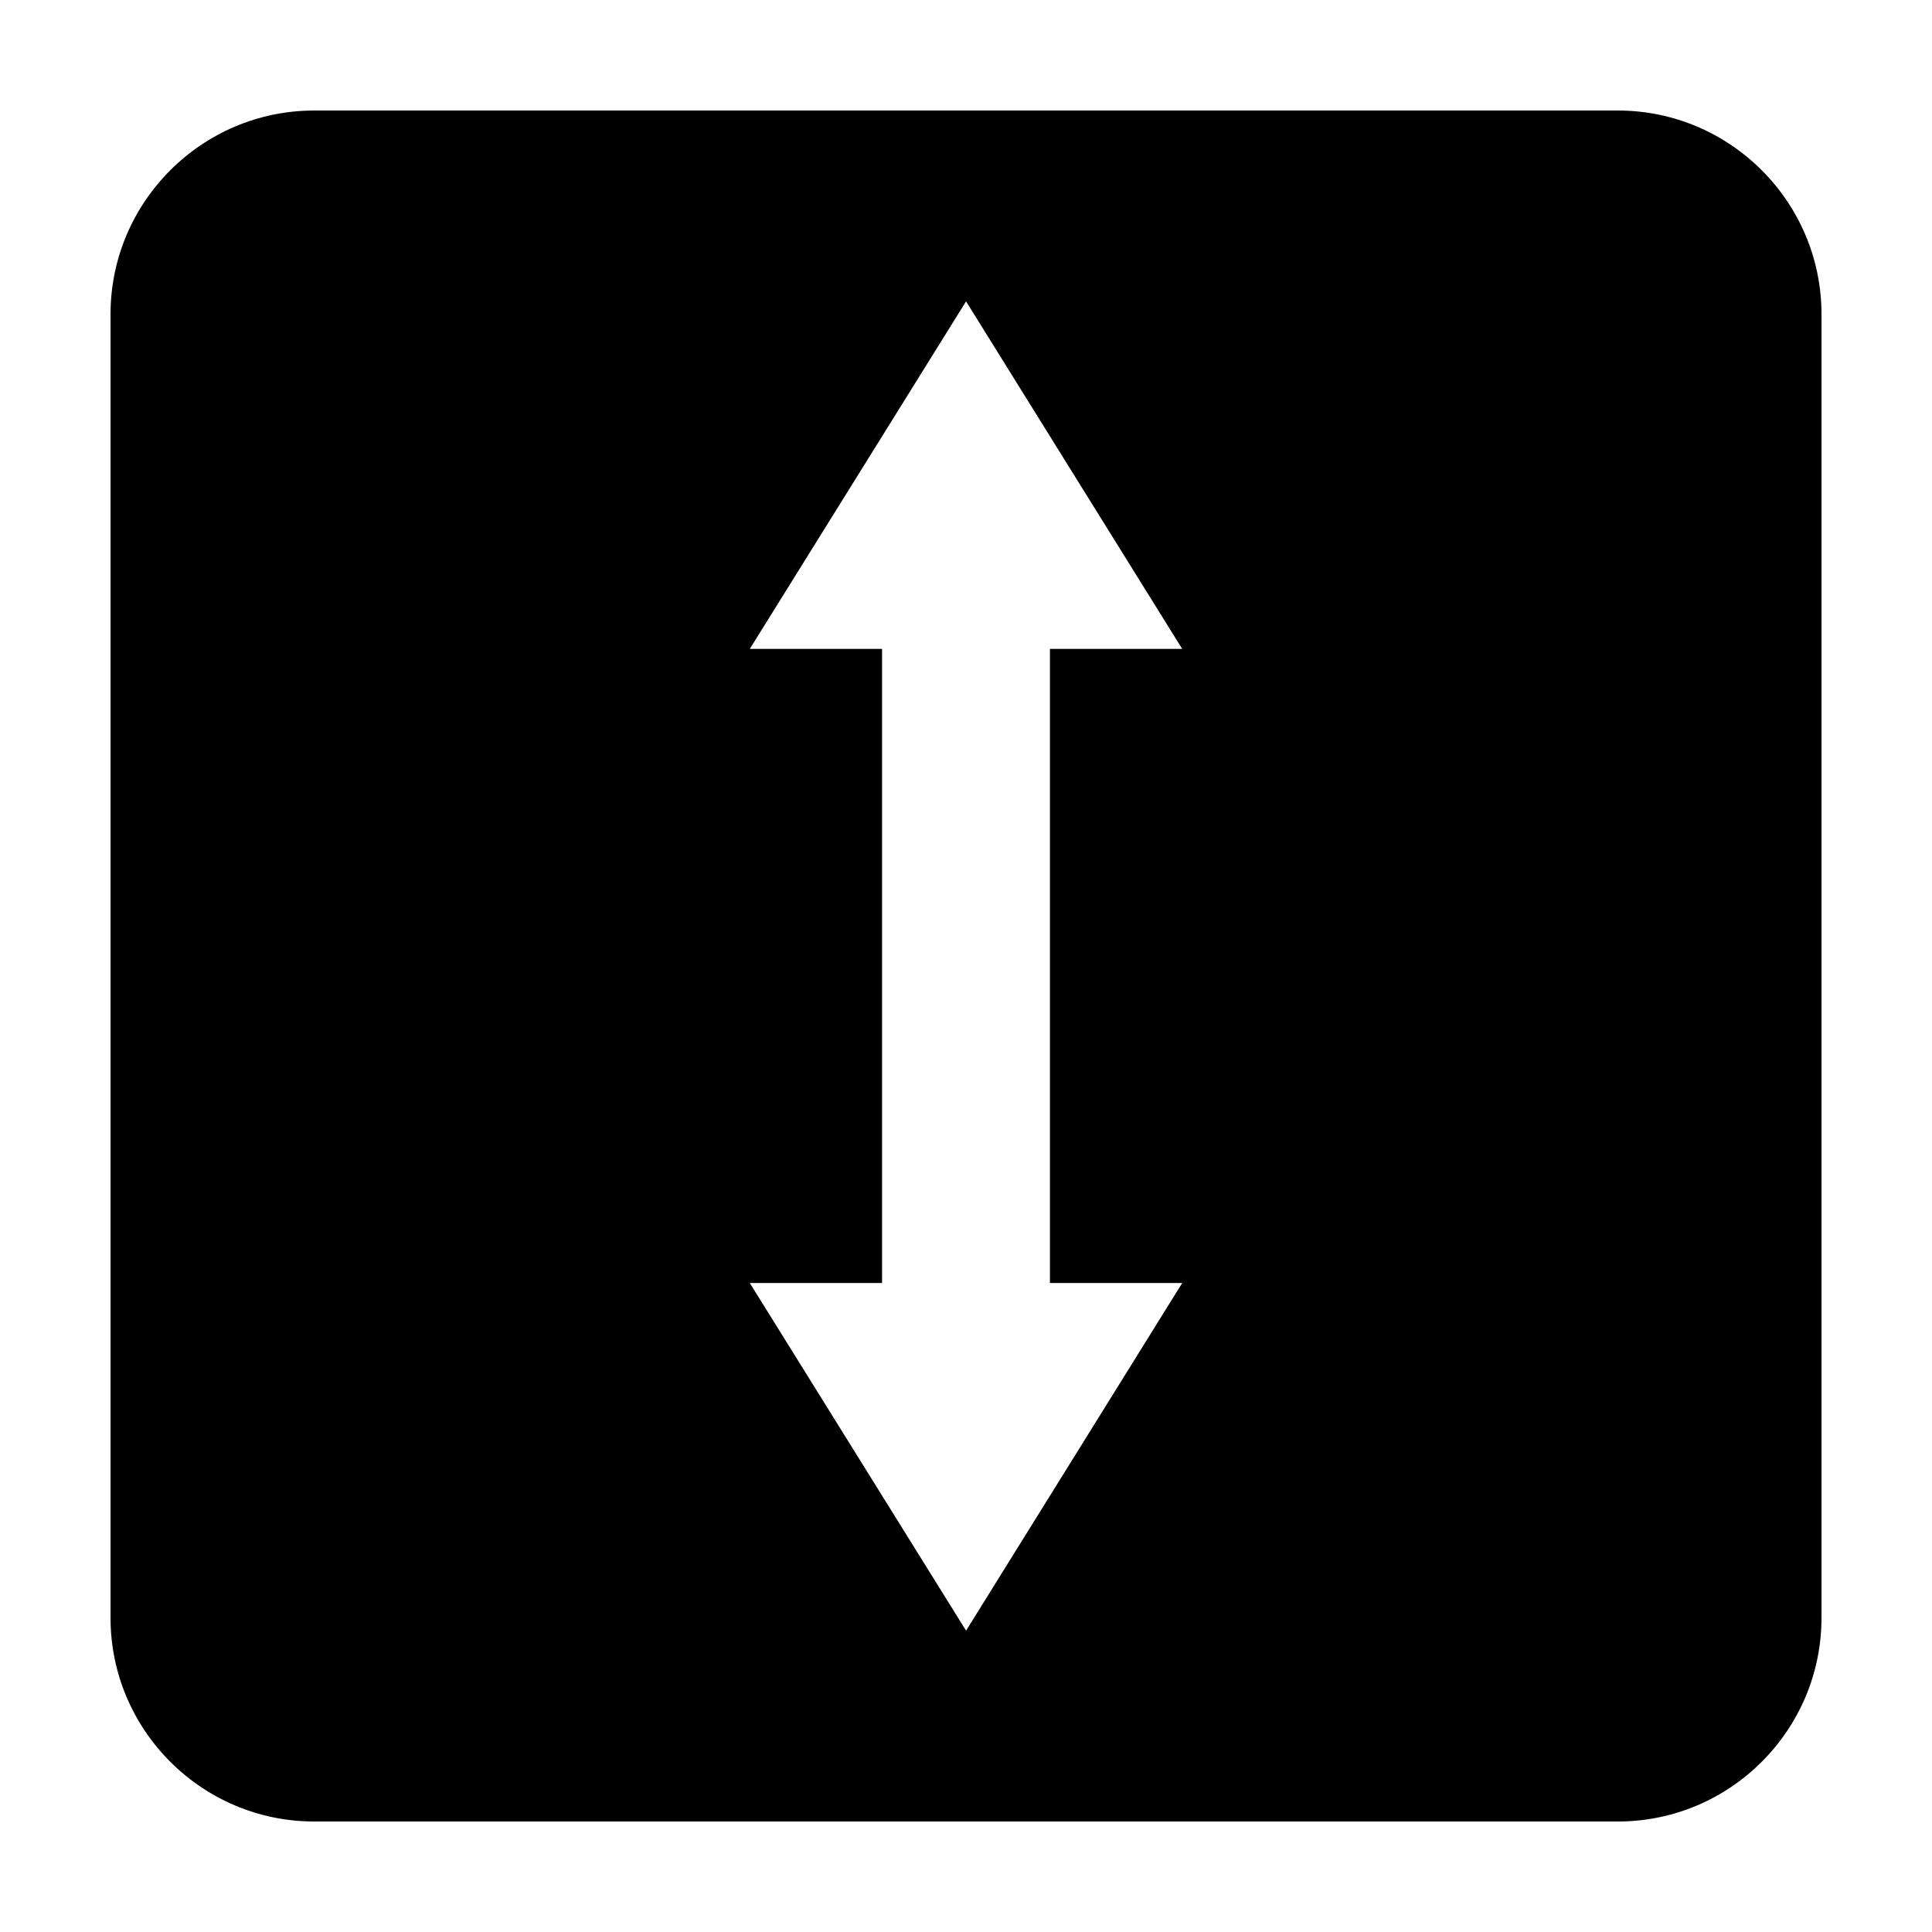
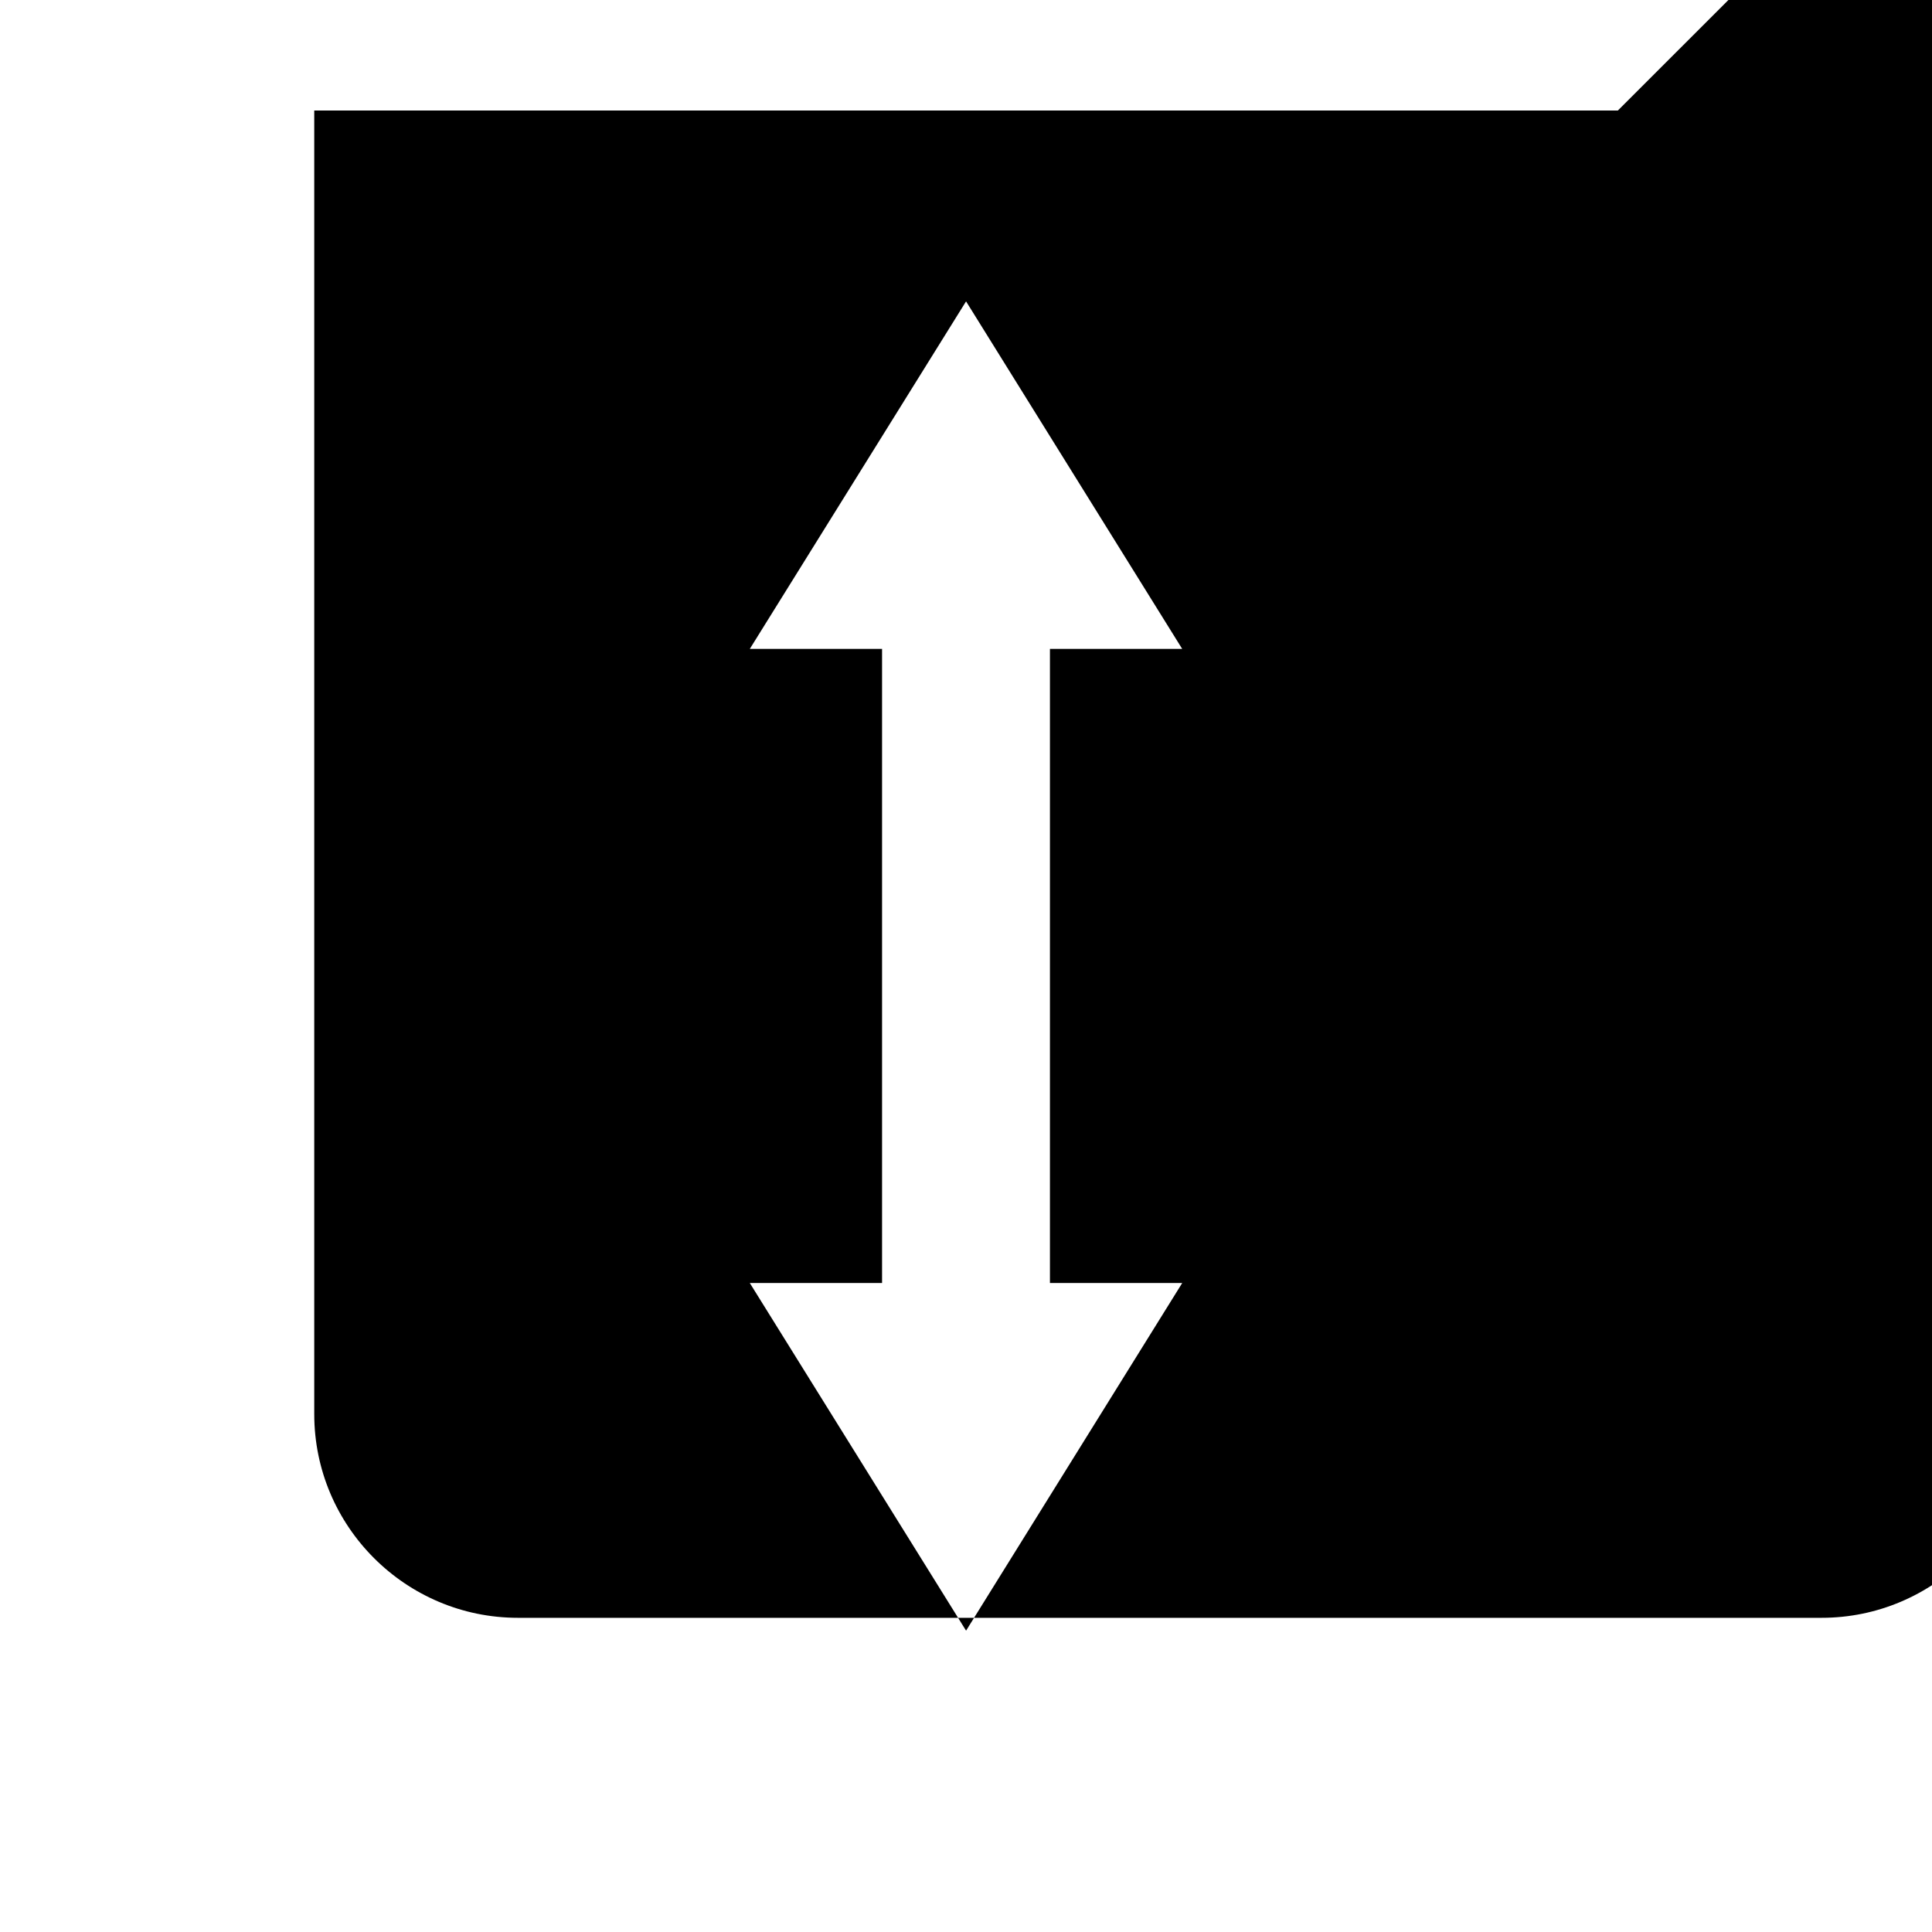
<svg xmlns="http://www.w3.org/2000/svg" fill="#000000" width="800px" height="800px" version="1.1" viewBox="144 144 512 512">
-   <path d="m572.75 173.29h-345.47c-29.77 0-53.988 24.227-53.988 53.98v345.47c0 29.762 24.219 53.977 53.988 53.977h345.47c29.742 0 53.965-24.215 53.965-53.977v-345.47c0-29.754-24.223-53.98-53.965-53.98zm-115.45 310.72-57.281 92.133-57.316-92.133h35.051v-168.04h-35.051l57.312-92.102 57.281 92.102h-35.051v168.04z" />
+   <path d="m572.75 173.29h-345.47v345.47c0 29.762 24.219 53.977 53.988 53.977h345.47c29.742 0 53.965-24.215 53.965-53.977v-345.47c0-29.754-24.223-53.98-53.965-53.98zm-115.45 310.72-57.281 92.133-57.316-92.133h35.051v-168.04h-35.051l57.312-92.102 57.281 92.102h-35.051v168.04z" />
</svg>